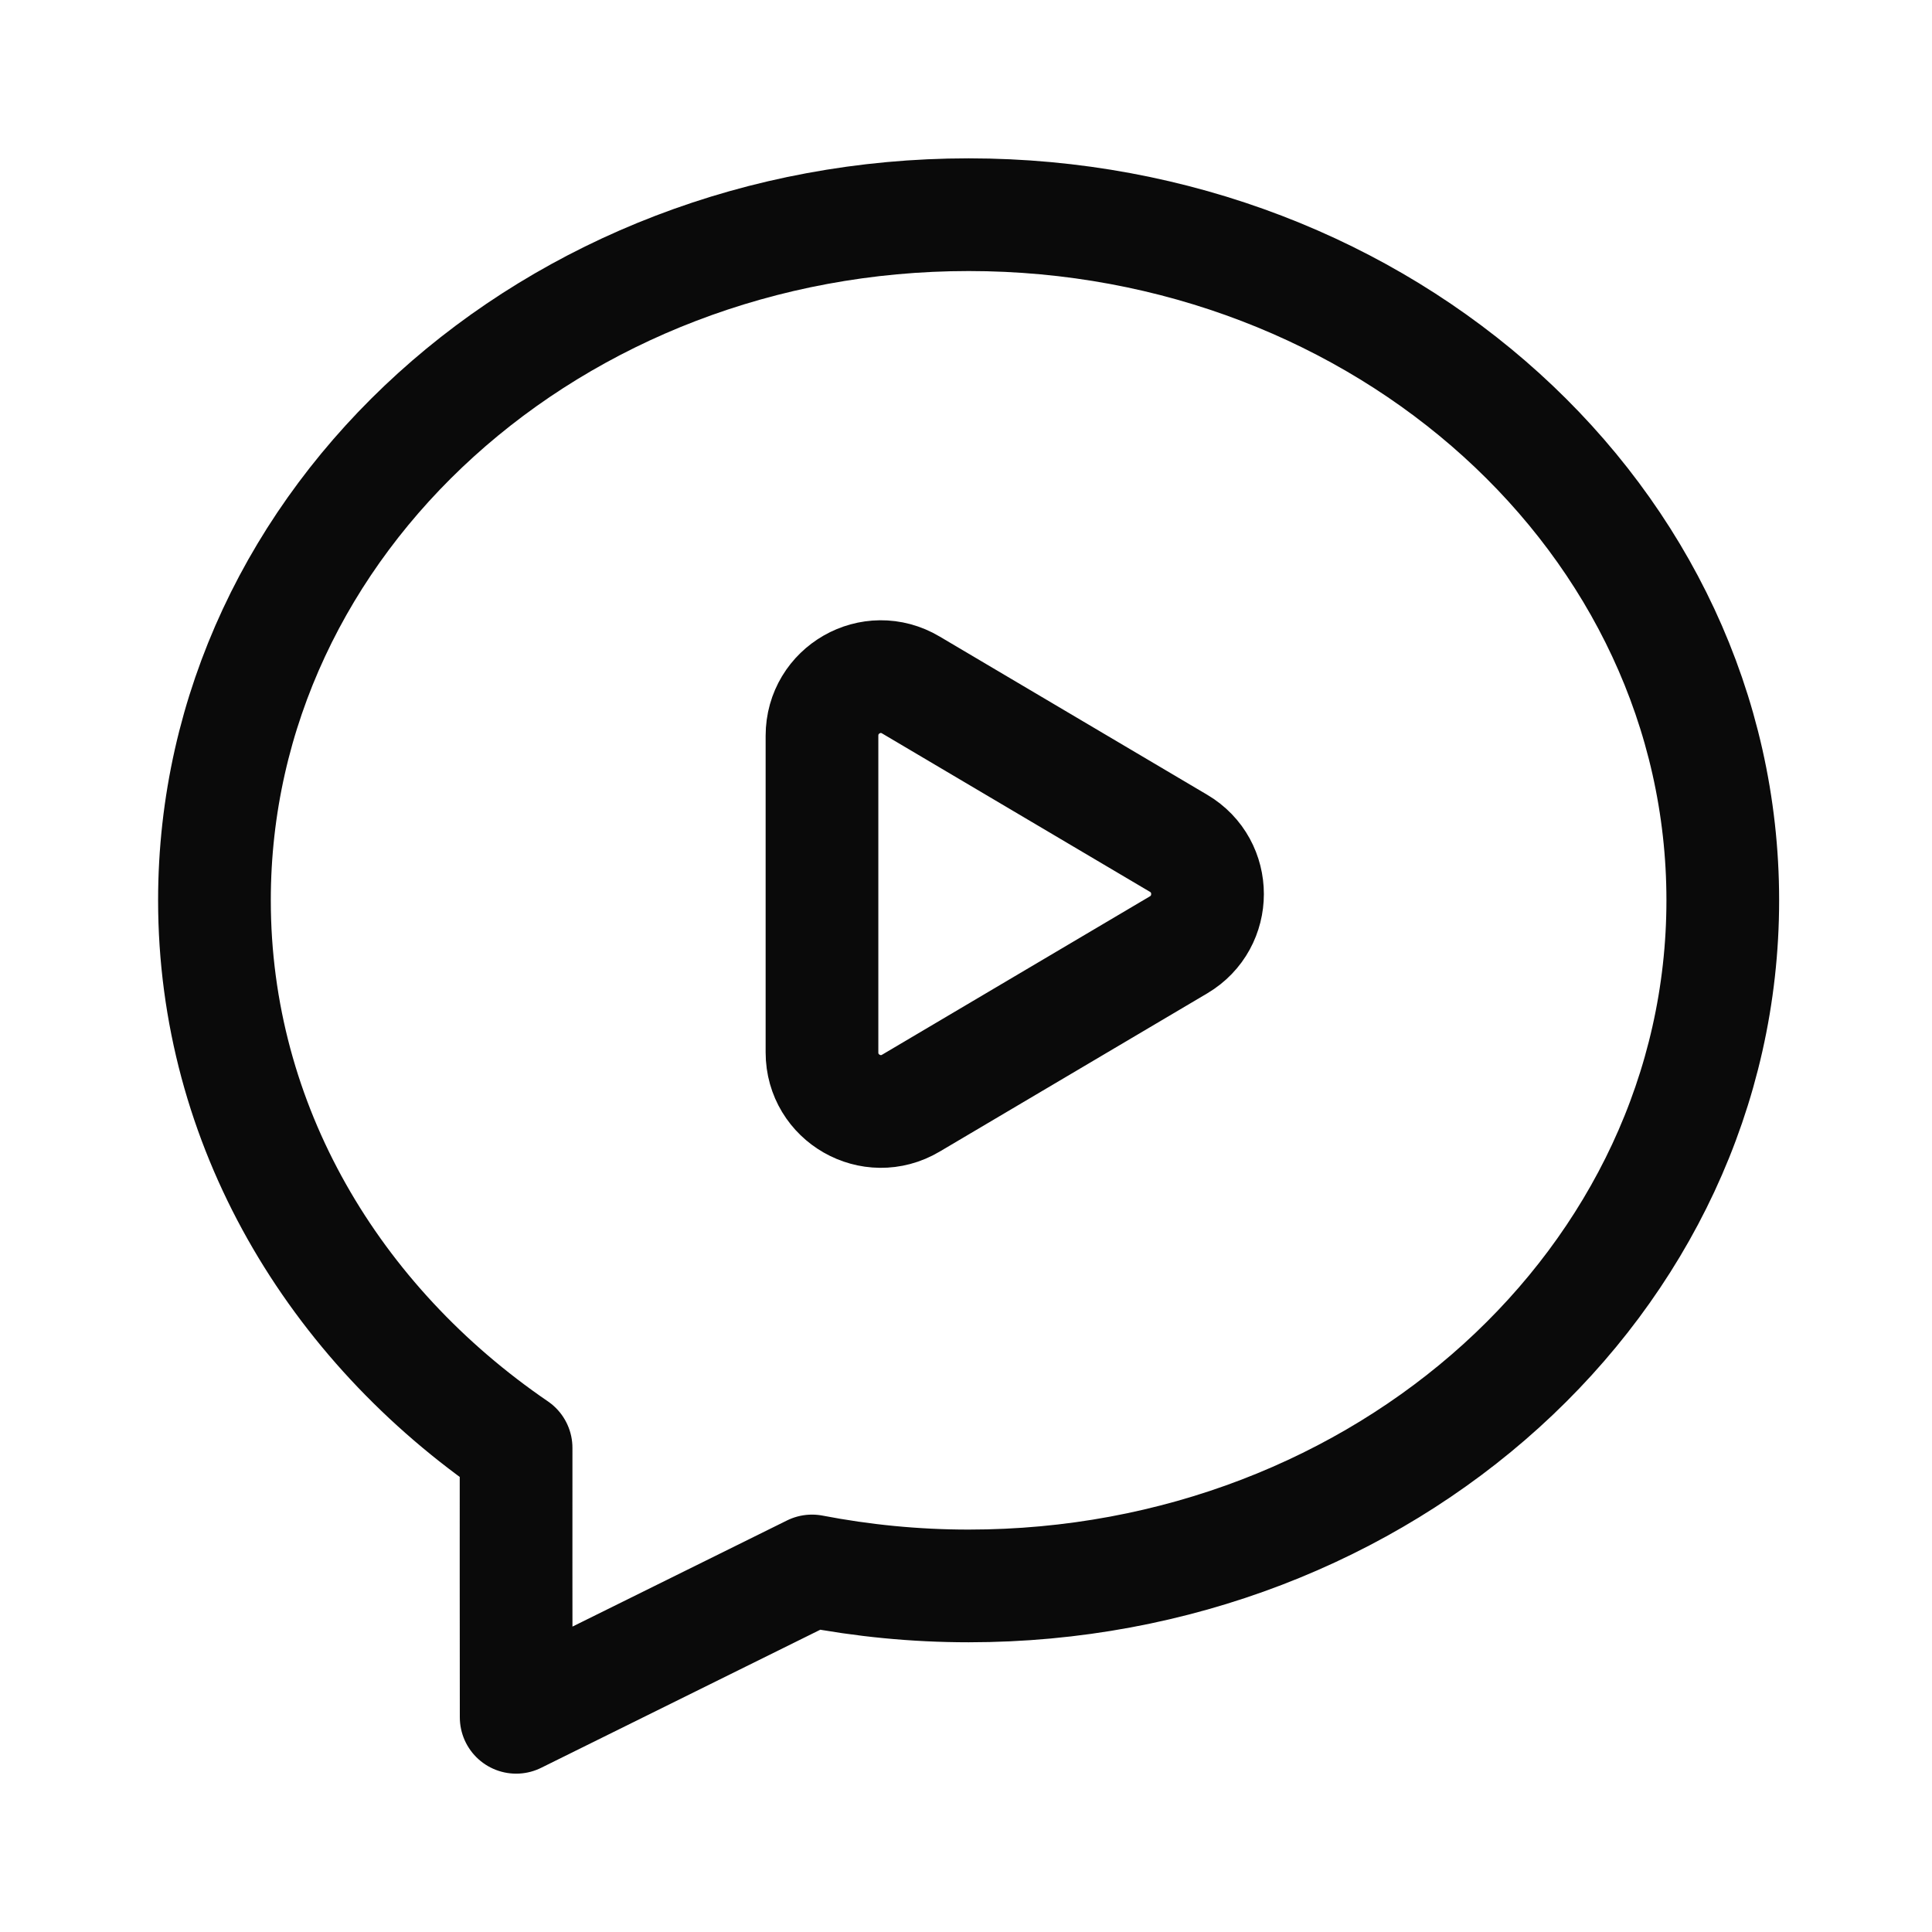
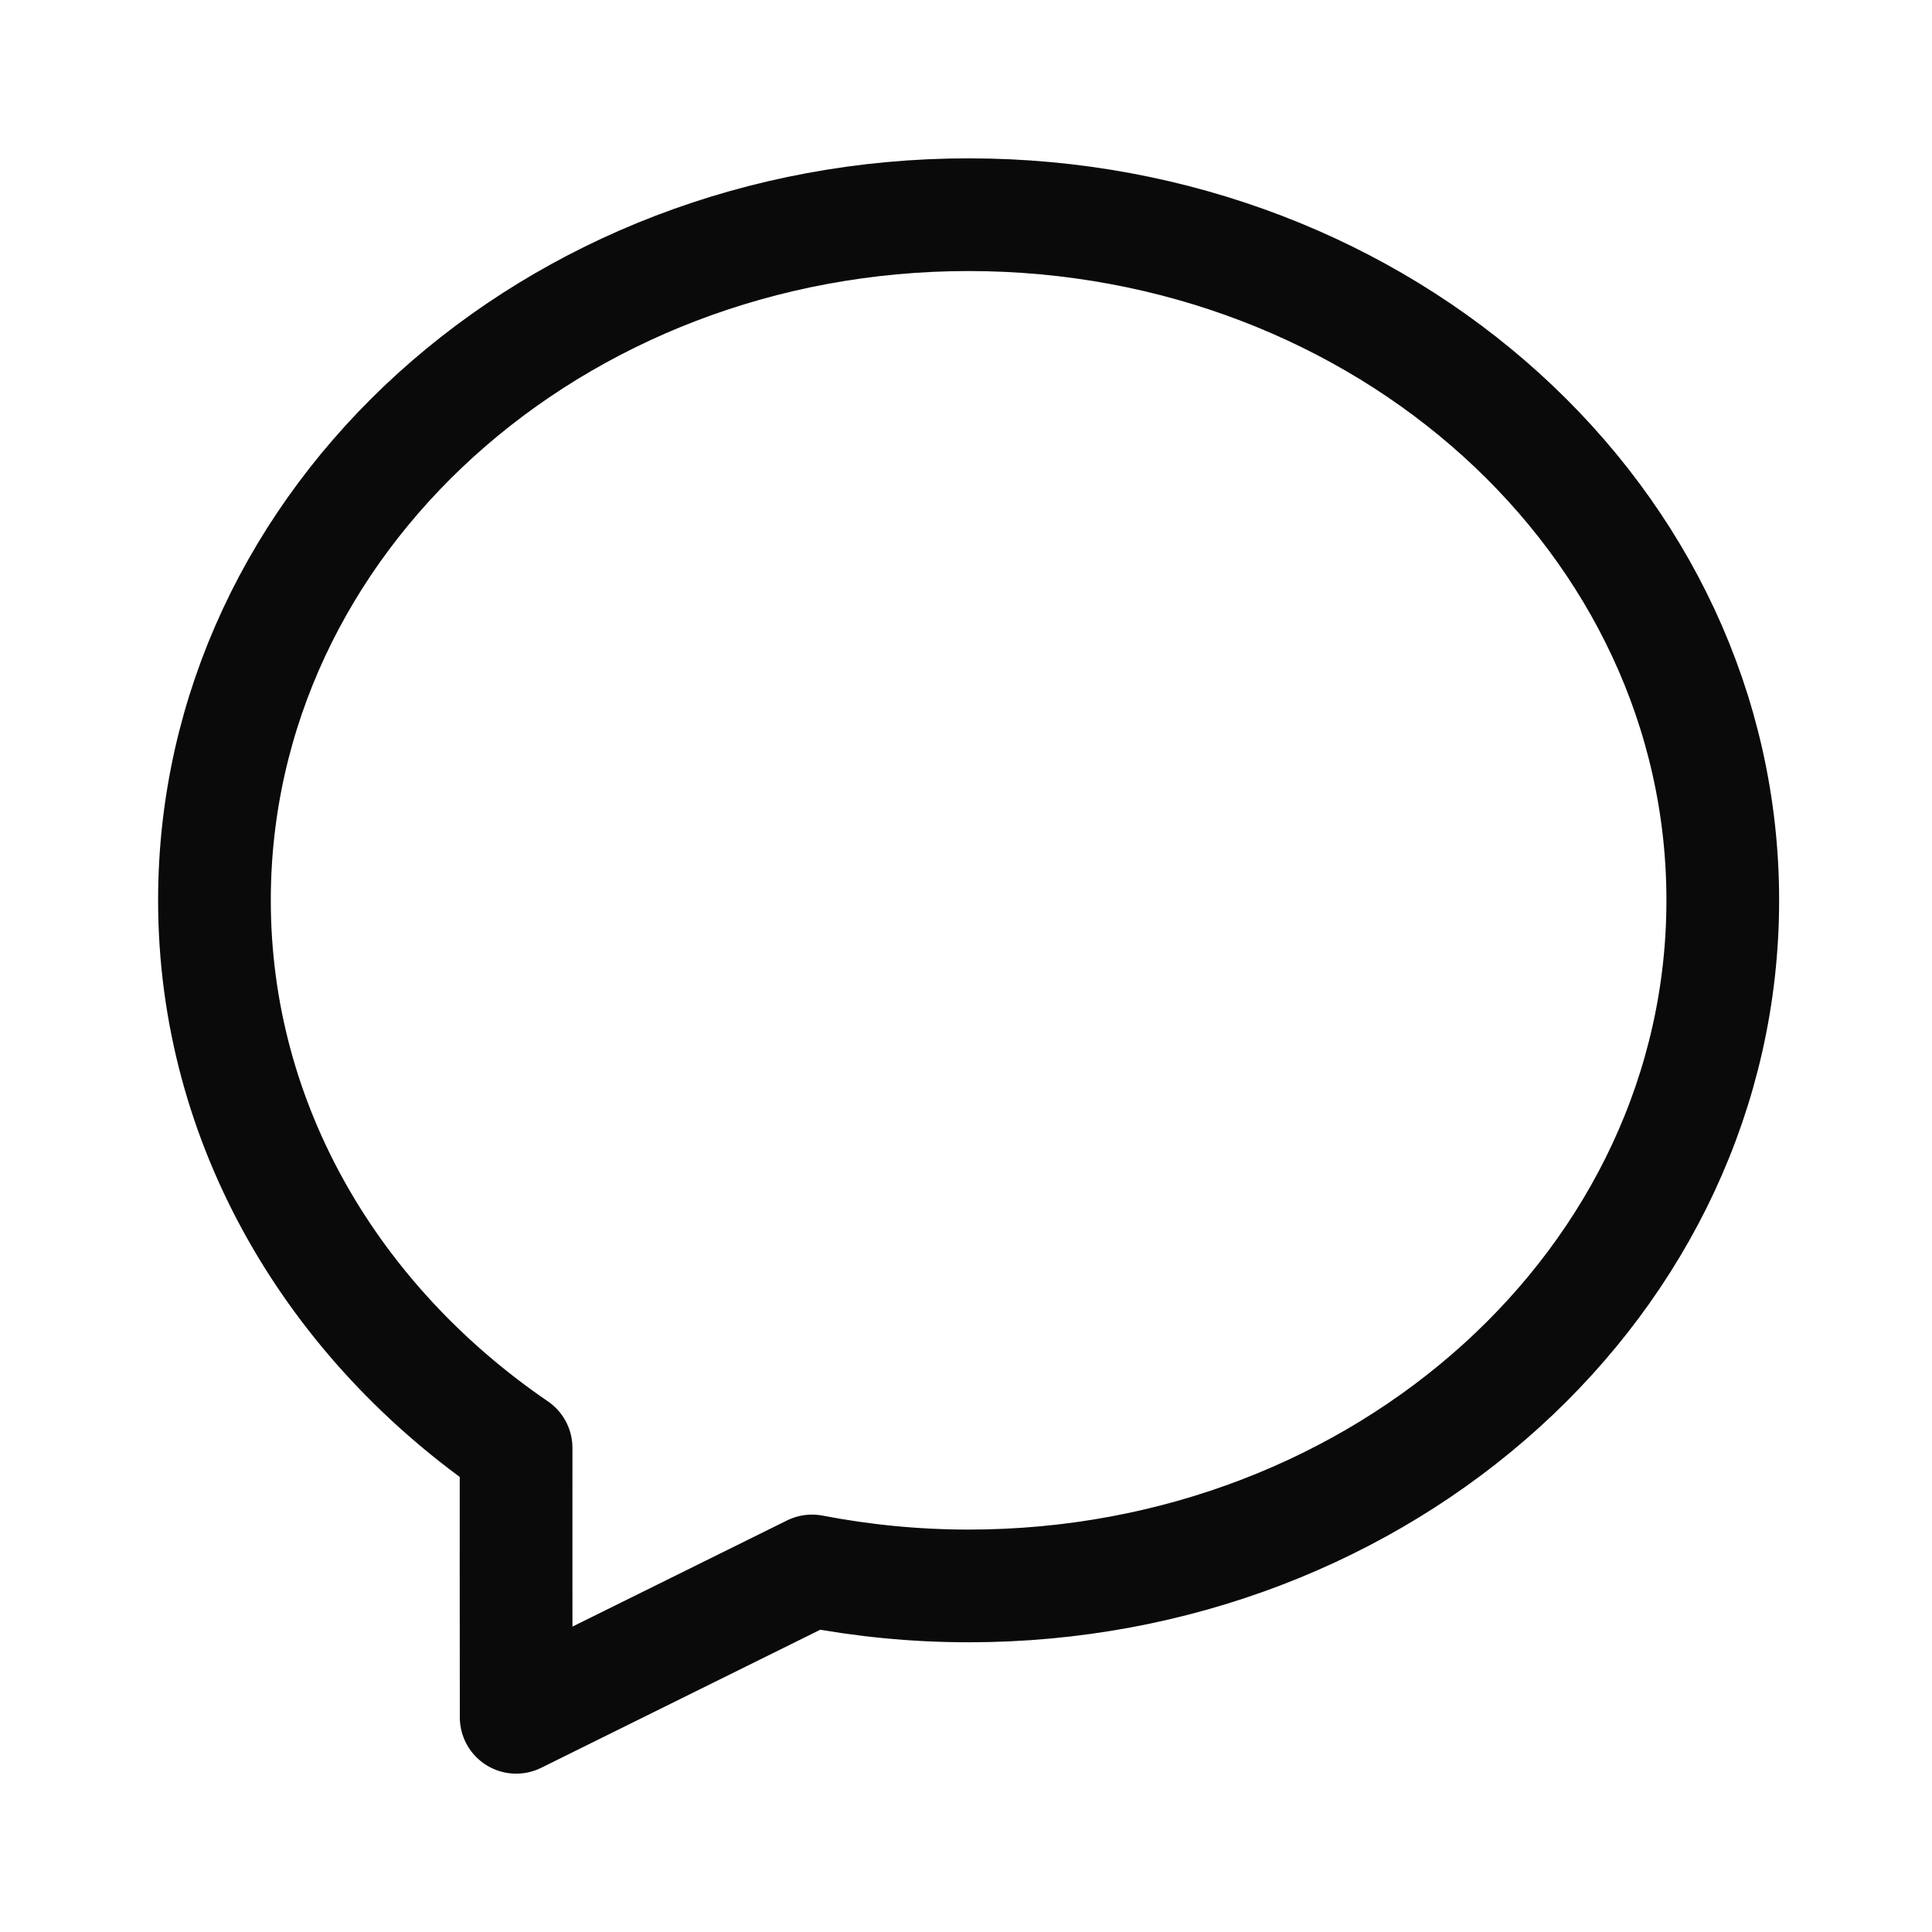
<svg xmlns="http://www.w3.org/2000/svg" width="24" height="24" viewBox="0 0 24 24" fill="none">
  <path fill-rule="evenodd" clip-rule="evenodd" d="M2.664 11.184C2.664 13.977 4.142 16.436 6.411 17.986C6.409 18.876 6.412 20.075 6.412 21.333L10.087 19.515C10.716 19.636 11.366 19.701 12.033 19.701C17.188 19.701 21.401 15.909 21.401 11.184C21.401 6.459 17.188 2.667 12.033 2.667C6.878 2.667 2.664 6.459 2.664 11.184Z" stroke="#0A0A0A" stroke-width="1.4" stroke-linecap="round" stroke-linejoin="round" />
-   <path fill-rule="evenodd" clip-rule="evenodd" d="M11.315 8.509L14.641 10.476C15.12 10.759 15.12 11.453 14.641 11.737L11.315 13.704C10.827 13.993 10.211 13.641 10.211 13.074V9.14C10.211 8.571 10.827 8.219 11.315 8.509V8.509Z" stroke="#0A0A0A" stroke-width="1.4" stroke-linecap="round" stroke-linejoin="round" />
</svg>